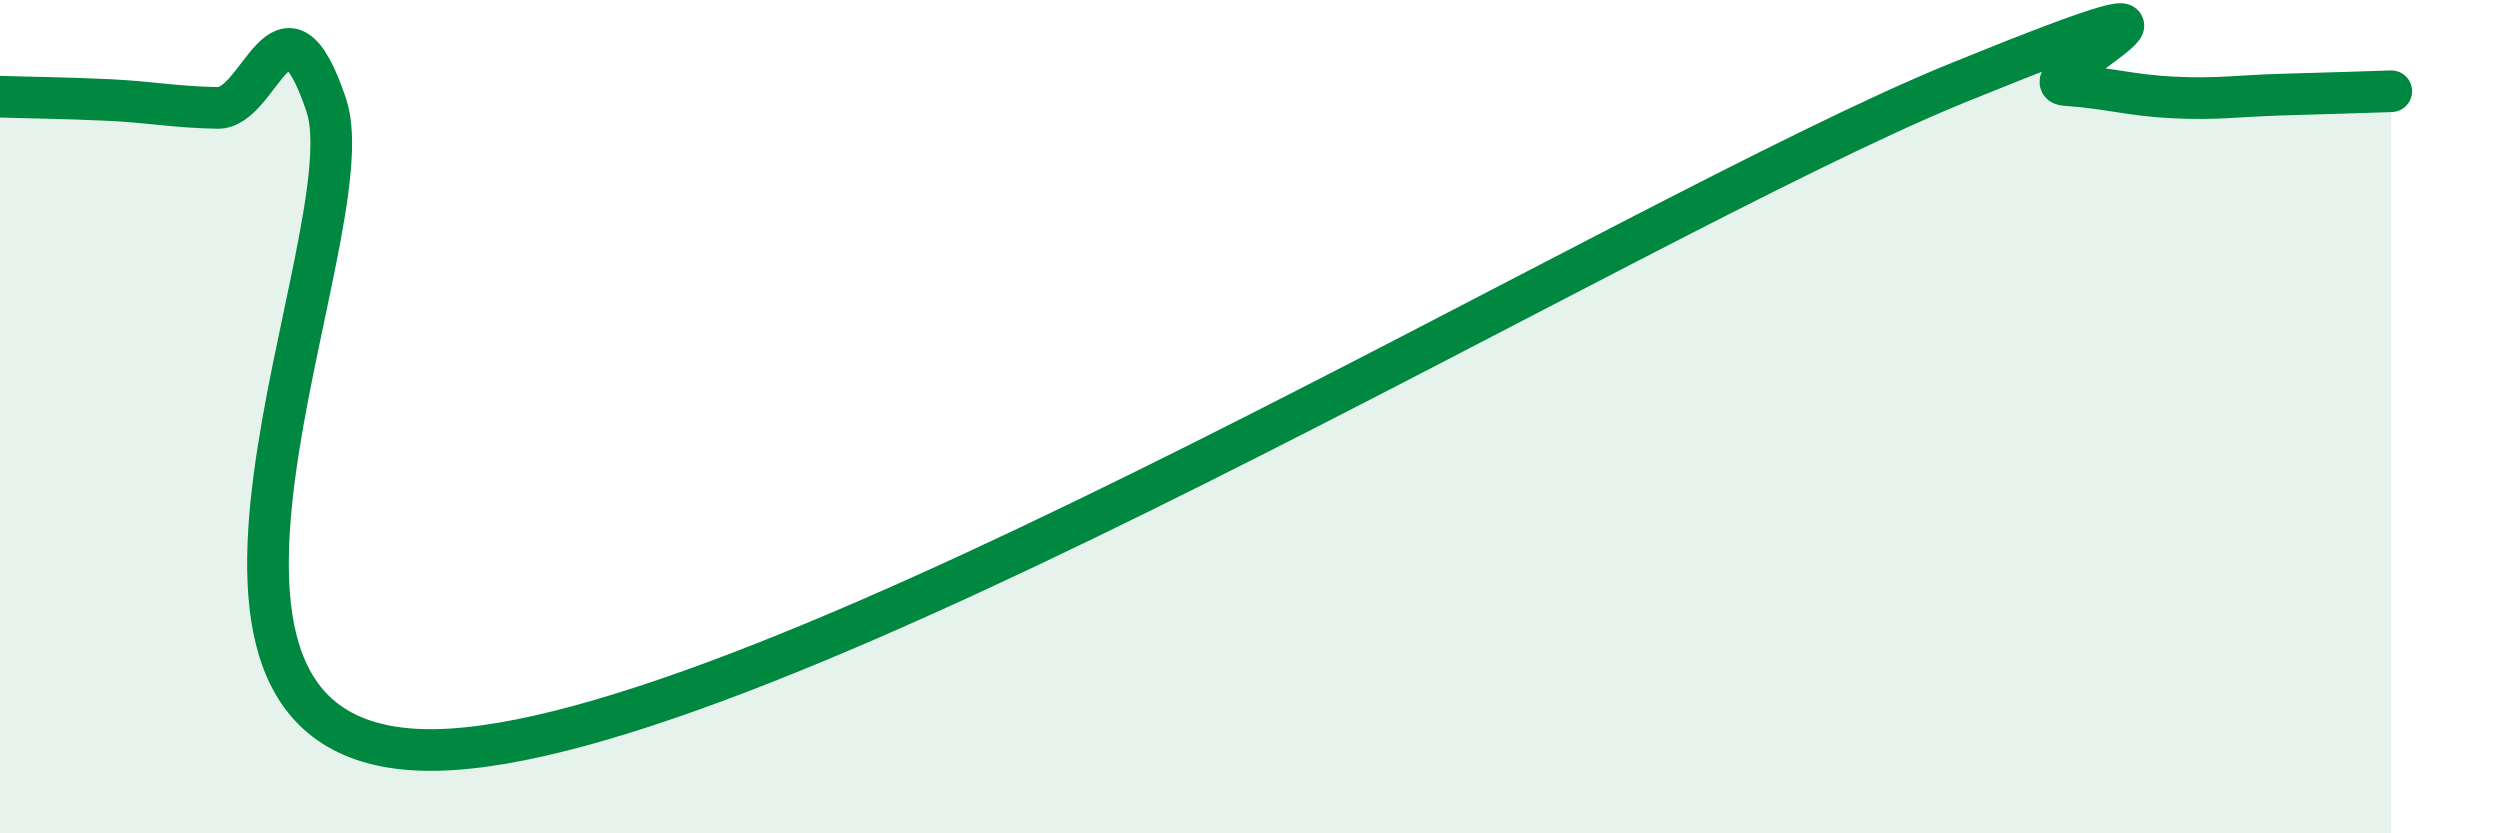
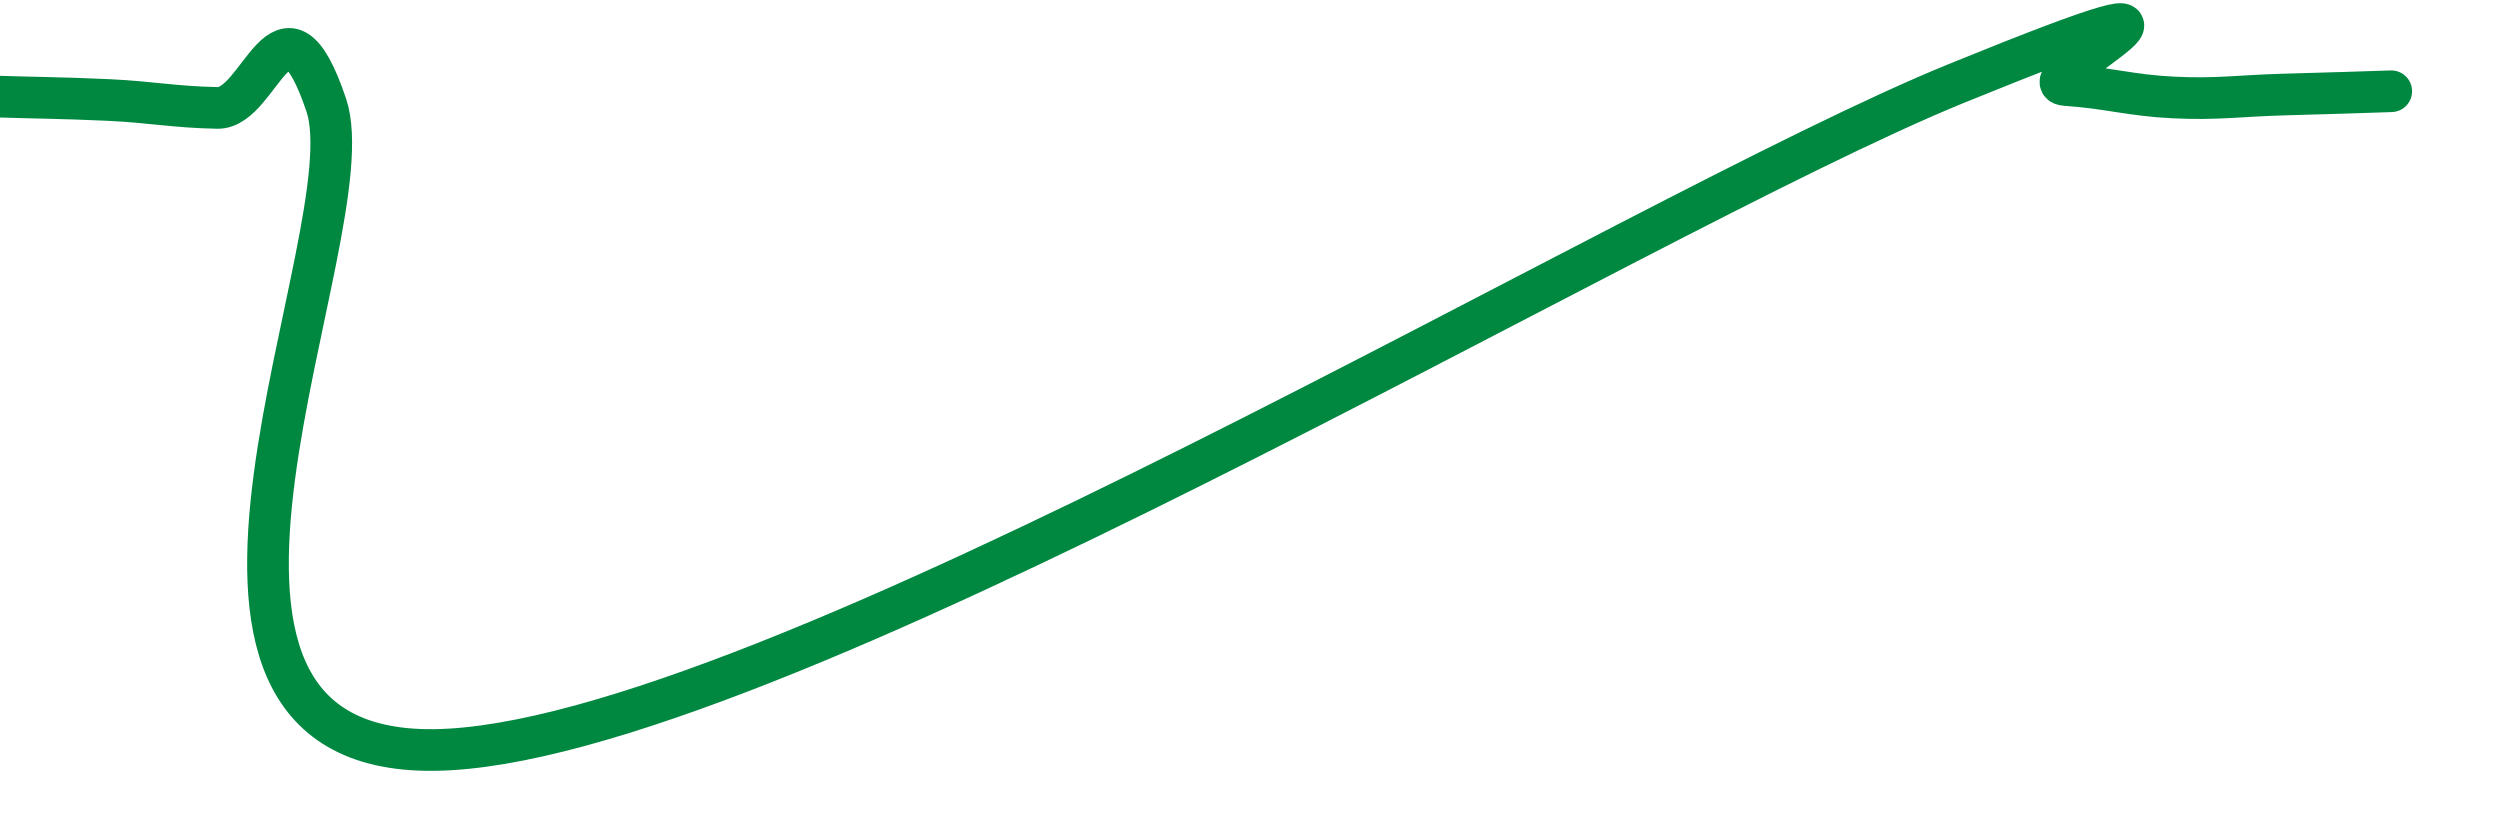
<svg xmlns="http://www.w3.org/2000/svg" width="60" height="20" viewBox="0 0 60 20">
-   <path d="M 0,2.32 C 0.52,2.34 1.57,2.35 2.61,2.4 C 3.65,2.45 4.18,2.57 5.22,2.59 C 6.26,2.61 6.79,-0.56 7.83,2.52 C 8.87,5.6 2.6,18.1 10.43,18 C 18.26,17.9 39.13,5.19 46.96,2 C 54.79,-1.19 48.53,1.97 49.57,2.04 C 50.61,2.11 51.13,2.29 52.17,2.34 C 53.21,2.39 53.74,2.3 54.78,2.27 C 55.82,2.24 56.87,2.21 57.39,2.19L57.39 20L0 20Z" fill="#008740" opacity="0.1" stroke-linecap="round" stroke-linejoin="round" />
  <path d="M 0,2.32 C 0.52,2.34 1.57,2.35 2.61,2.4 C 3.65,2.45 4.18,2.57 5.22,2.59 C 6.26,2.61 6.79,-0.56 7.83,2.52 C 8.87,5.6 2.6,18.1 10.43,18 C 18.26,17.9 39.13,5.19 46.96,2 C 54.79,-1.19 48.53,1.97 49.57,2.04 C 50.61,2.11 51.13,2.29 52.17,2.34 C 53.21,2.39 53.74,2.3 54.78,2.27 C 55.82,2.24 56.87,2.21 57.39,2.19" stroke="#008740" stroke-width="1" fill="none" stroke-linecap="round" stroke-linejoin="round" />
</svg>